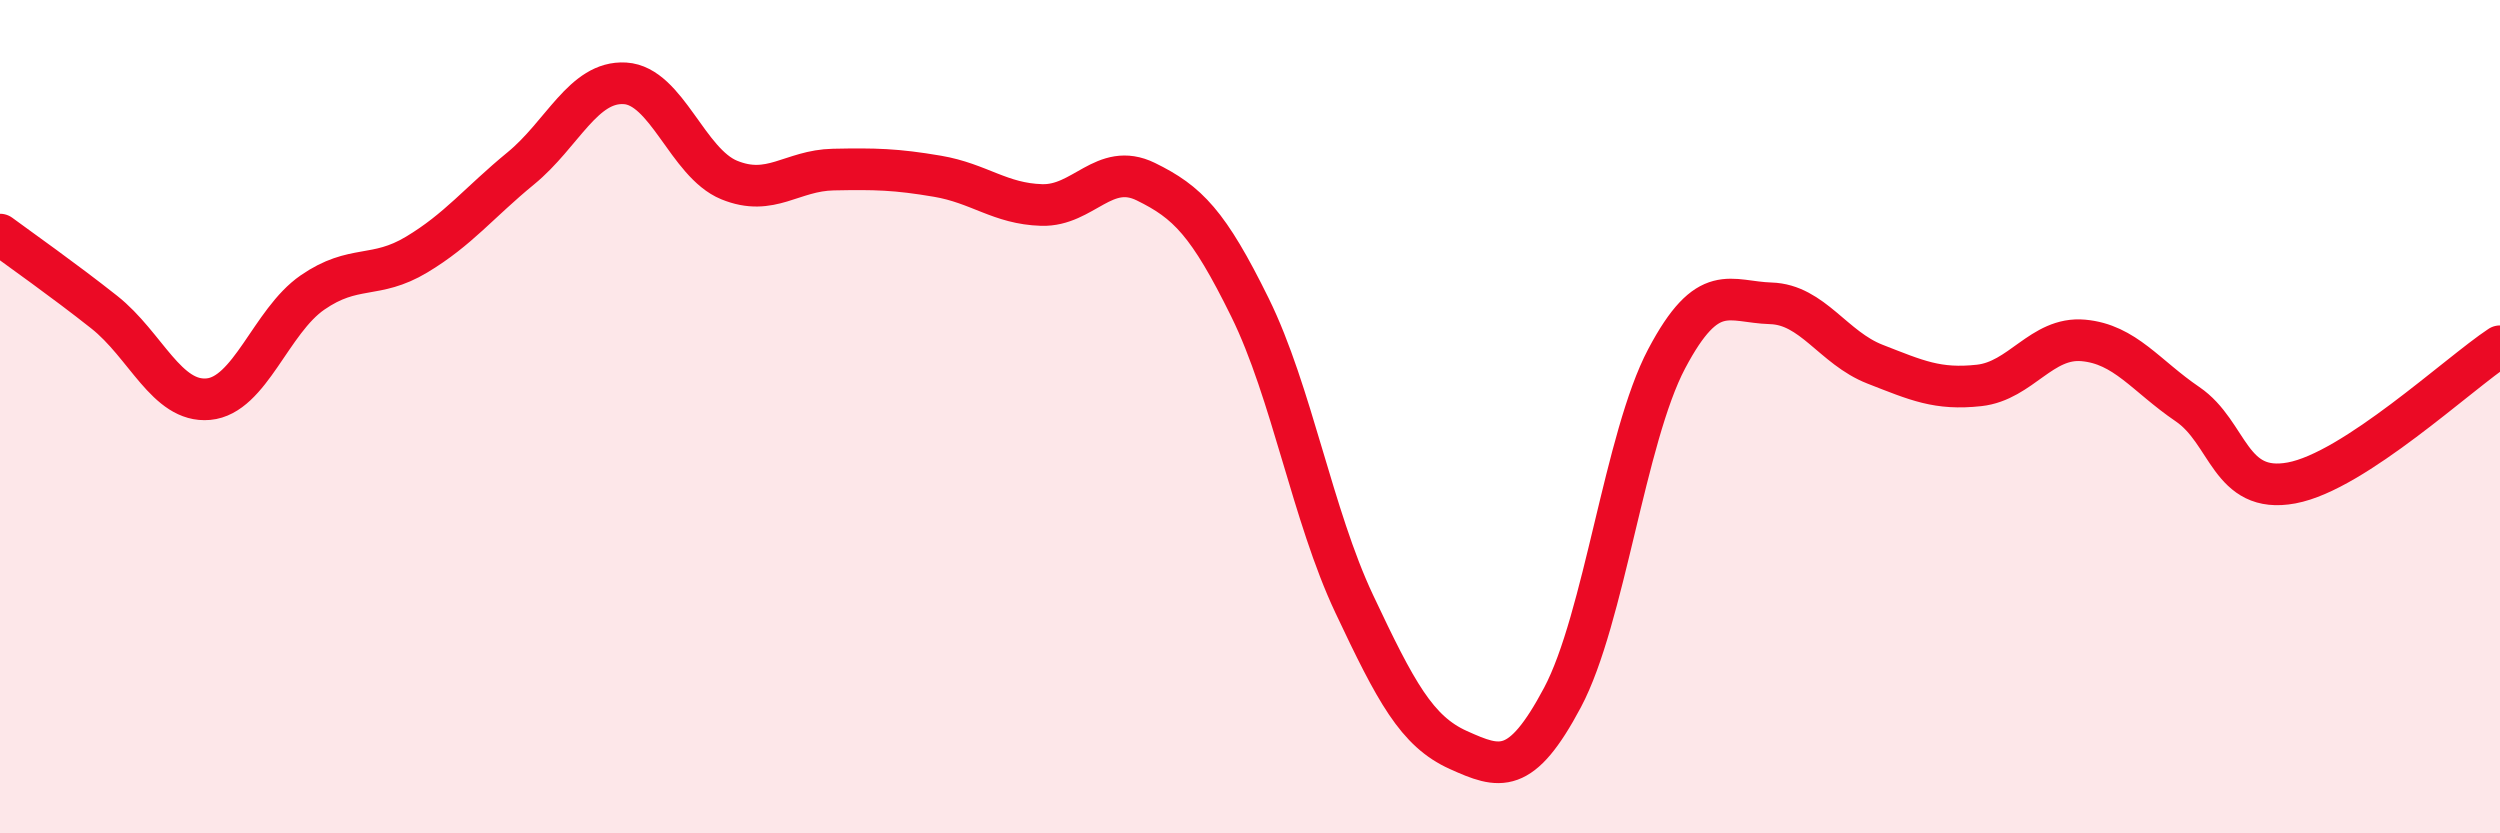
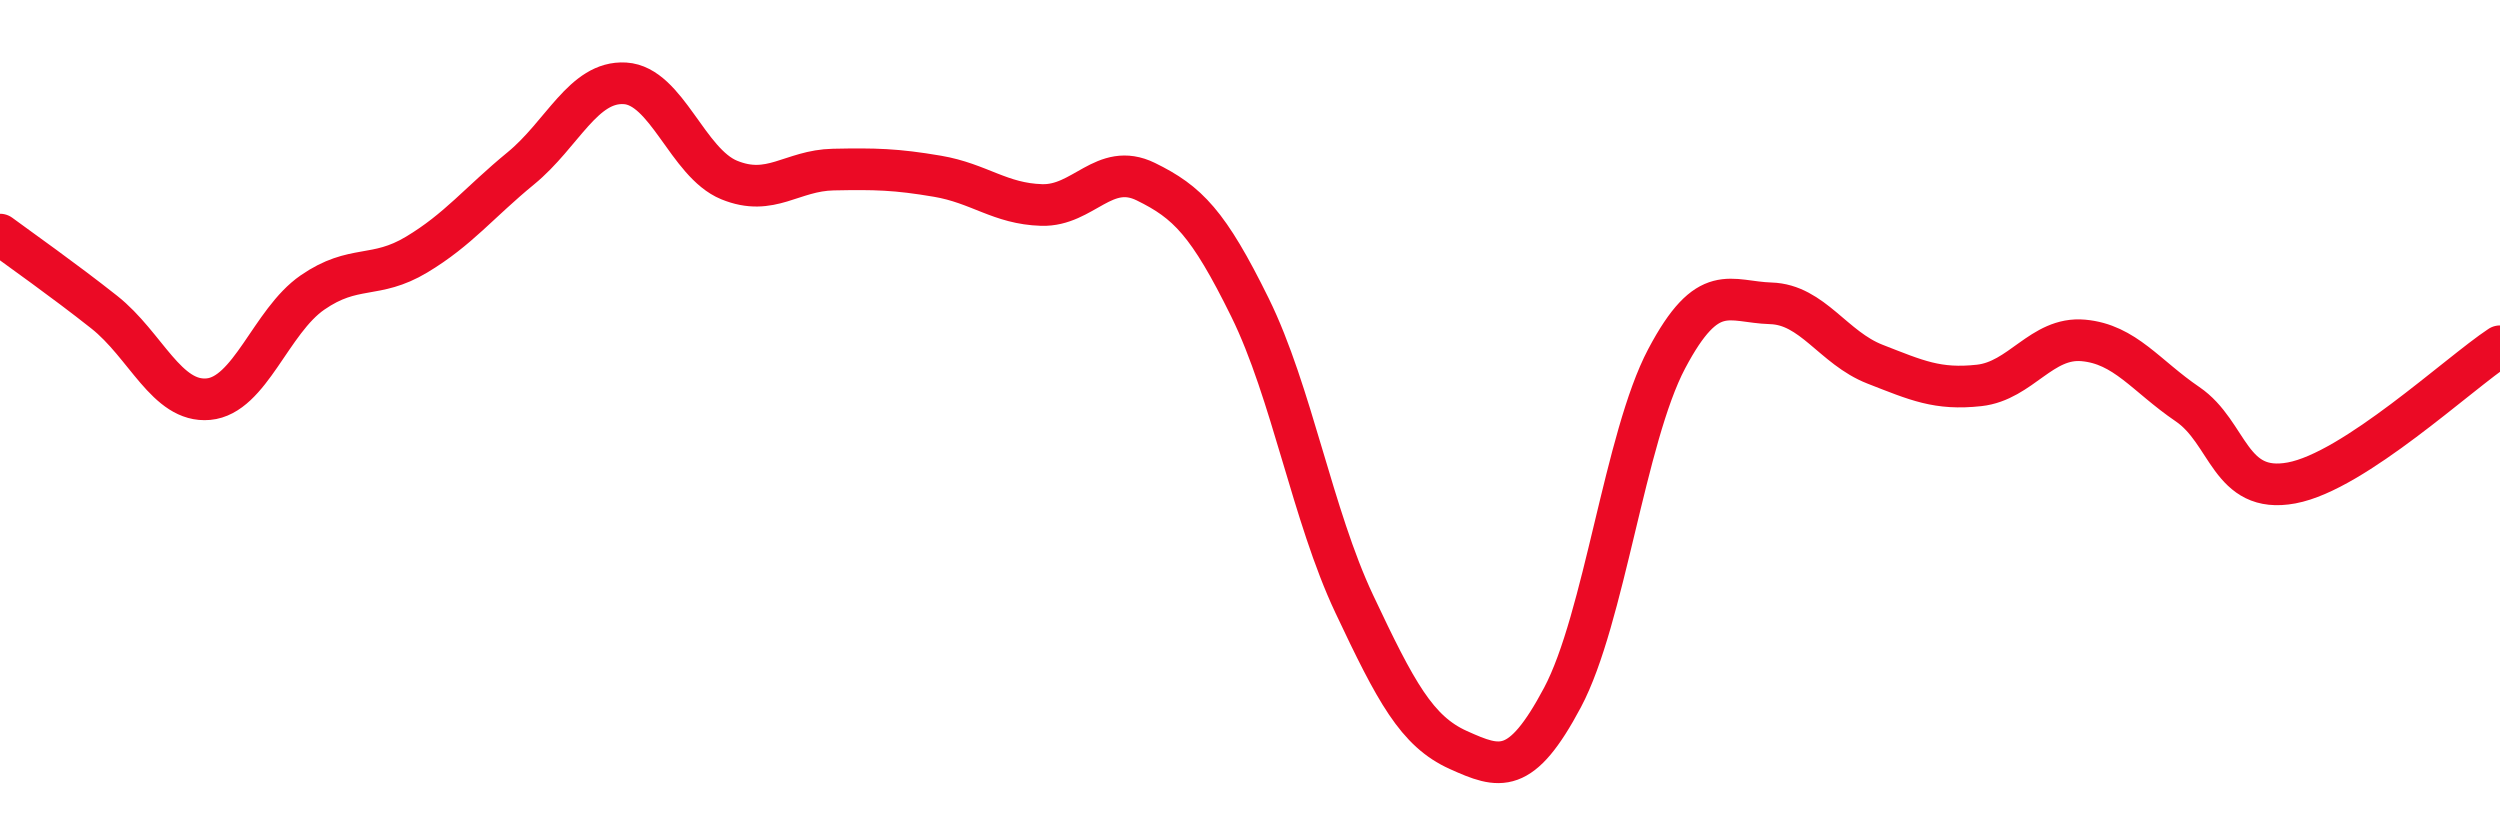
<svg xmlns="http://www.w3.org/2000/svg" width="60" height="20" viewBox="0 0 60 20">
-   <path d="M 0,5.63 C 0.5,6 1.5,6.7 2.5,7.49 C 3.5,8.28 4,9.67 5,9.58 C 6,9.49 6.5,7.71 7.5,7.02 C 8.5,6.33 9,6.71 10,6.11 C 11,5.51 11.5,4.86 12.5,4.04 C 13.5,3.22 14,1.94 15,2 C 16,2.06 16.5,3.91 17.5,4.32 C 18.5,4.73 19,4.09 20,4.07 C 21,4.05 21.5,4.06 22.5,4.23 C 23.5,4.4 24,4.89 25,4.92 C 26,4.95 26.5,3.87 27.5,4.36 C 28.5,4.85 29,5.35 30,7.38 C 31,9.41 31.5,12.37 32.5,14.49 C 33.5,16.61 34,17.55 35,18 C 36,18.45 36.5,18.62 37.5,16.74 C 38.5,14.86 39,10.5 40,8.61 C 41,6.72 41.5,7.25 42.5,7.28 C 43.5,7.31 44,8.35 45,8.74 C 46,9.13 46.5,9.36 47.5,9.25 C 48.5,9.14 49,8.08 50,8.17 C 51,8.26 51.5,9.02 52.5,9.7 C 53.5,10.38 53.5,11.87 55,11.59 C 56.5,11.31 59,8.97 60,8.31L60 20L0 20Z" fill="#EB0A25" opacity="0.1" stroke-linecap="round" stroke-linejoin="round" />
  <path d="M 0,5.63 C 0.5,6 1.5,6.7 2.5,7.49 C 3.5,8.28 4,9.67 5,9.58 C 6,9.49 6.5,7.71 7.5,7.02 C 8.5,6.33 9,6.71 10,6.11 C 11,5.51 11.5,4.86 12.5,4.04 C 13.5,3.22 14,1.94 15,2 C 16,2.06 16.5,3.91 17.5,4.32 C 18.5,4.73 19,4.09 20,4.07 C 21,4.05 21.5,4.06 22.5,4.23 C 23.5,4.4 24,4.89 25,4.92 C 26,4.95 26.5,3.87 27.5,4.36 C 28.5,4.85 29,5.35 30,7.38 C 31,9.41 31.5,12.37 32.5,14.49 C 33.5,16.61 34,17.55 35,18 C 36,18.45 36.5,18.62 37.5,16.74 C 38.5,14.86 39,10.5 40,8.61 C 41,6.72 41.5,7.25 42.5,7.28 C 43.5,7.31 44,8.35 45,8.74 C 46,9.13 46.5,9.36 47.5,9.25 C 48.5,9.14 49,8.08 50,8.17 C 51,8.26 51.5,9.02 52.5,9.7 C 53.5,10.38 53.5,11.87 55,11.59 C 56.5,11.31 59,8.97 60,8.31" stroke="#EB0A25" stroke-width="1" fill="none" stroke-linecap="round" stroke-linejoin="round" />
</svg>